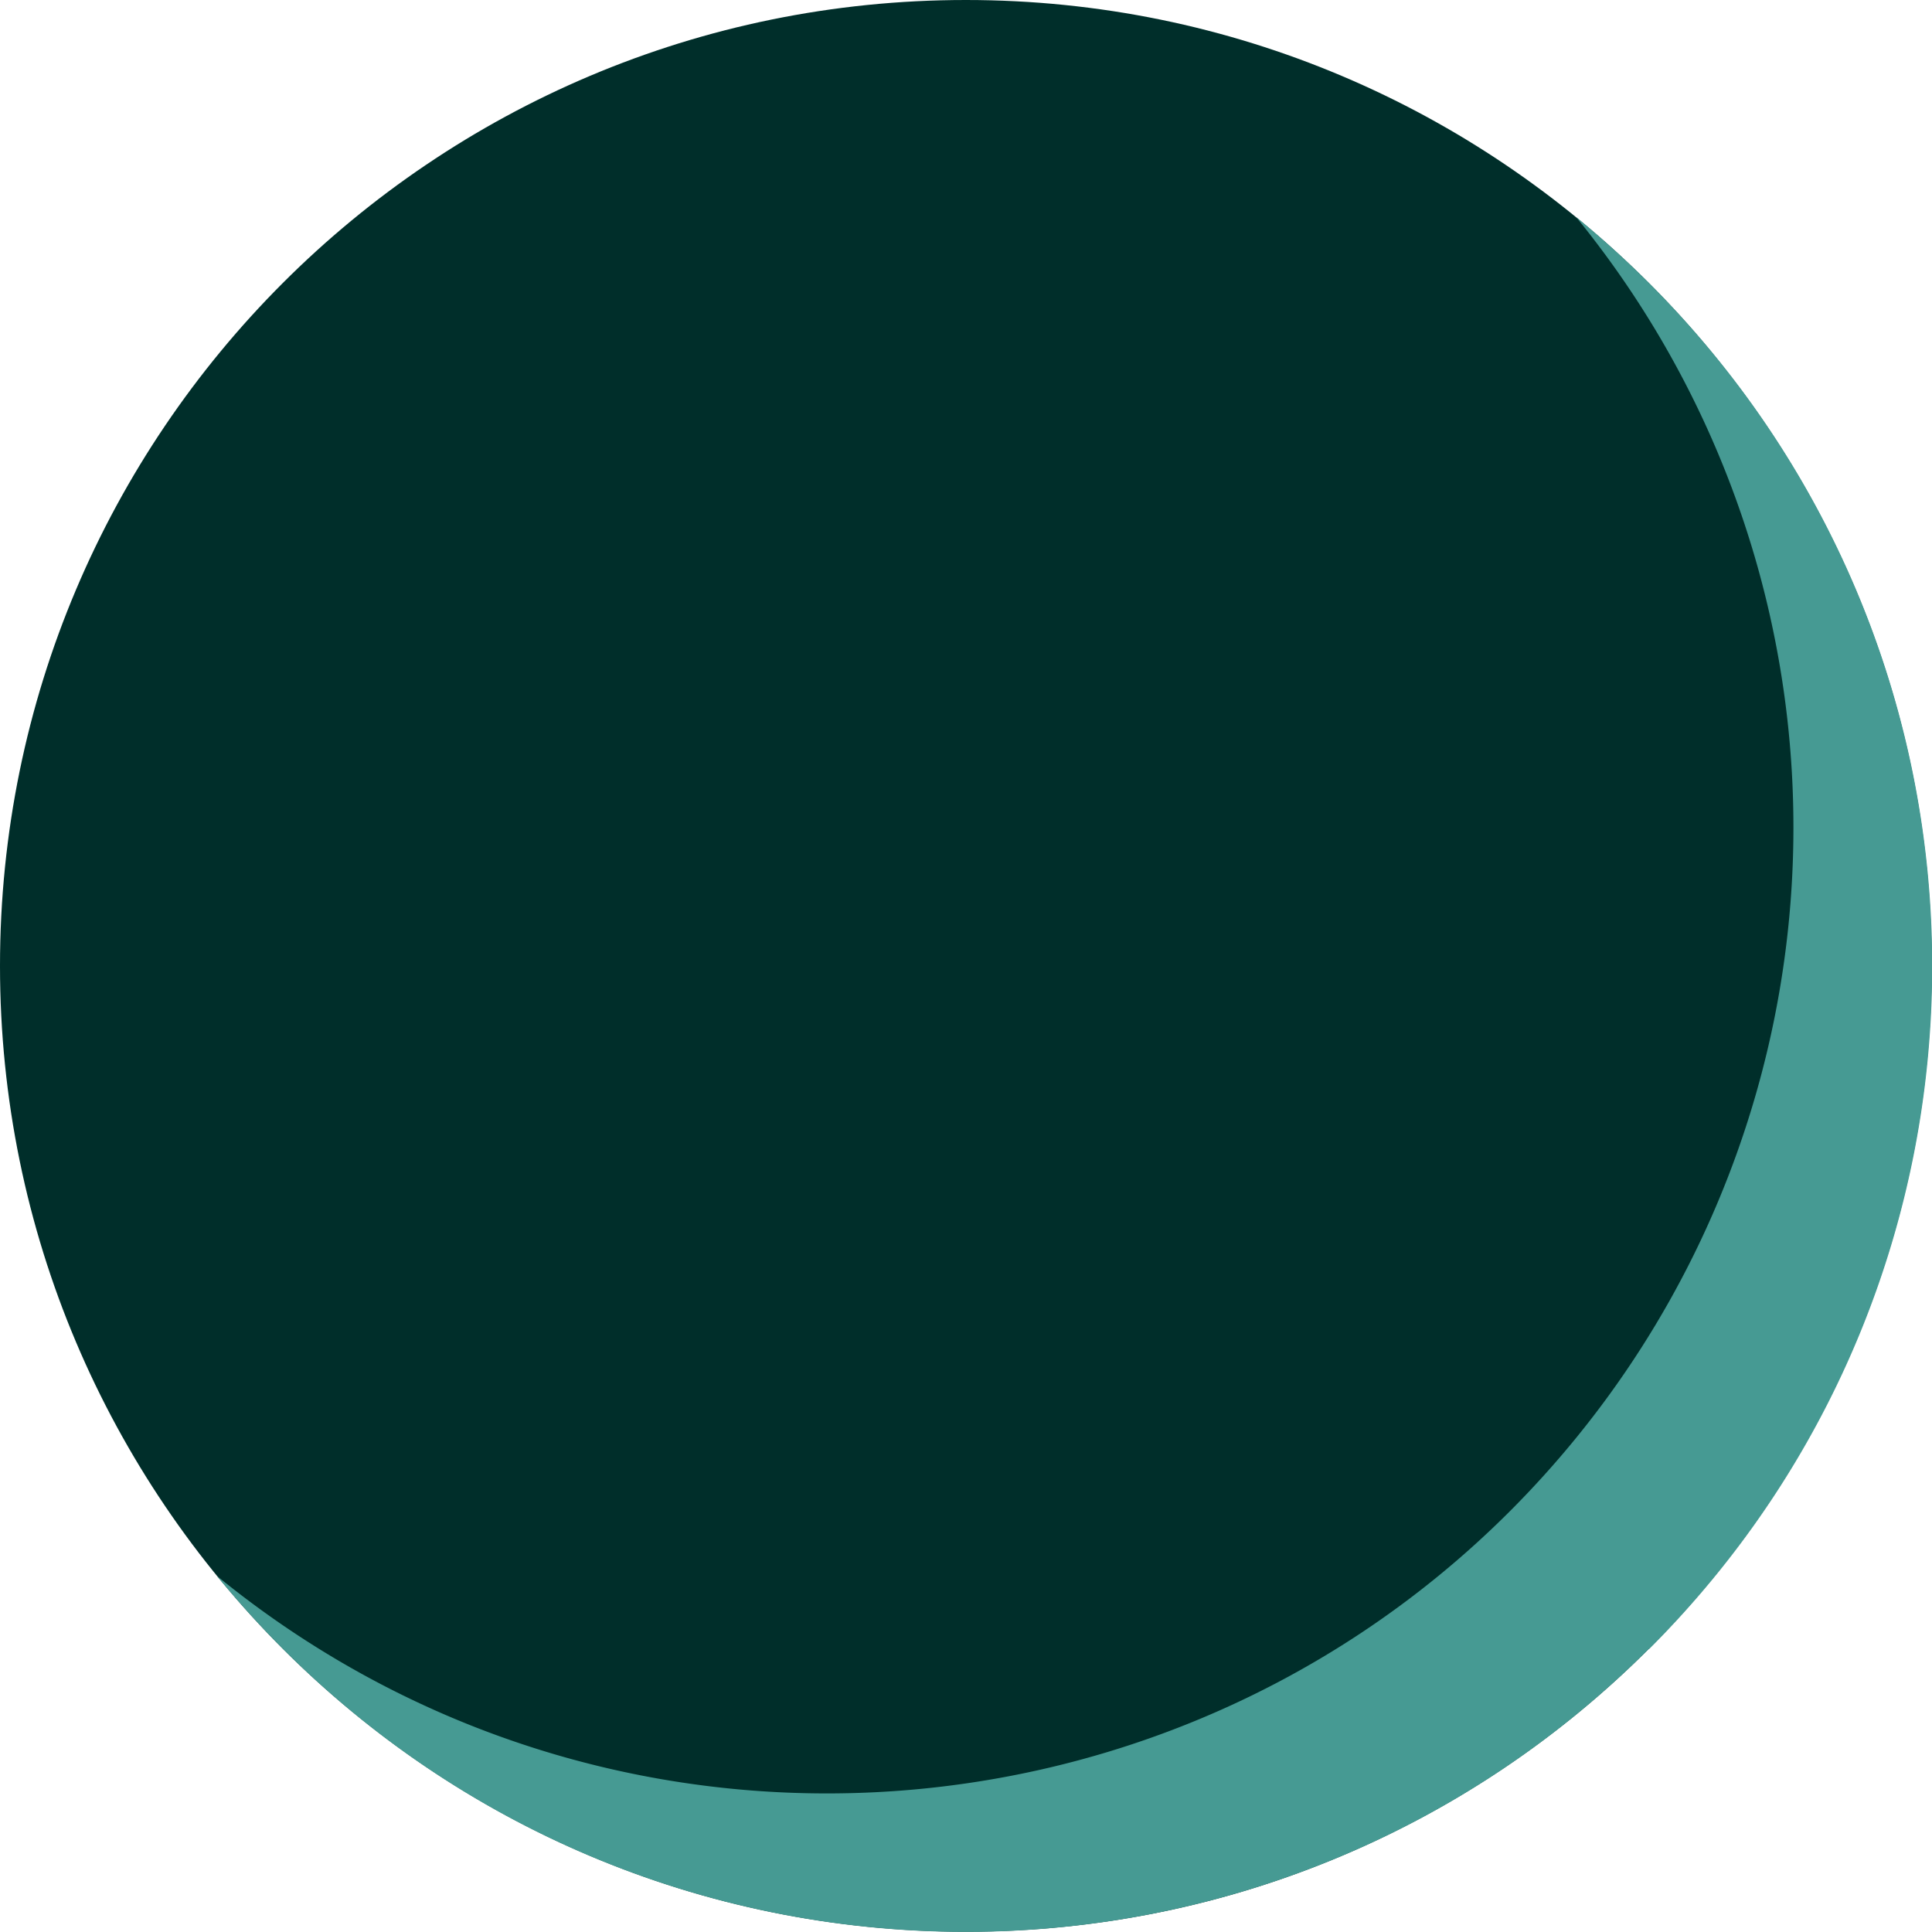
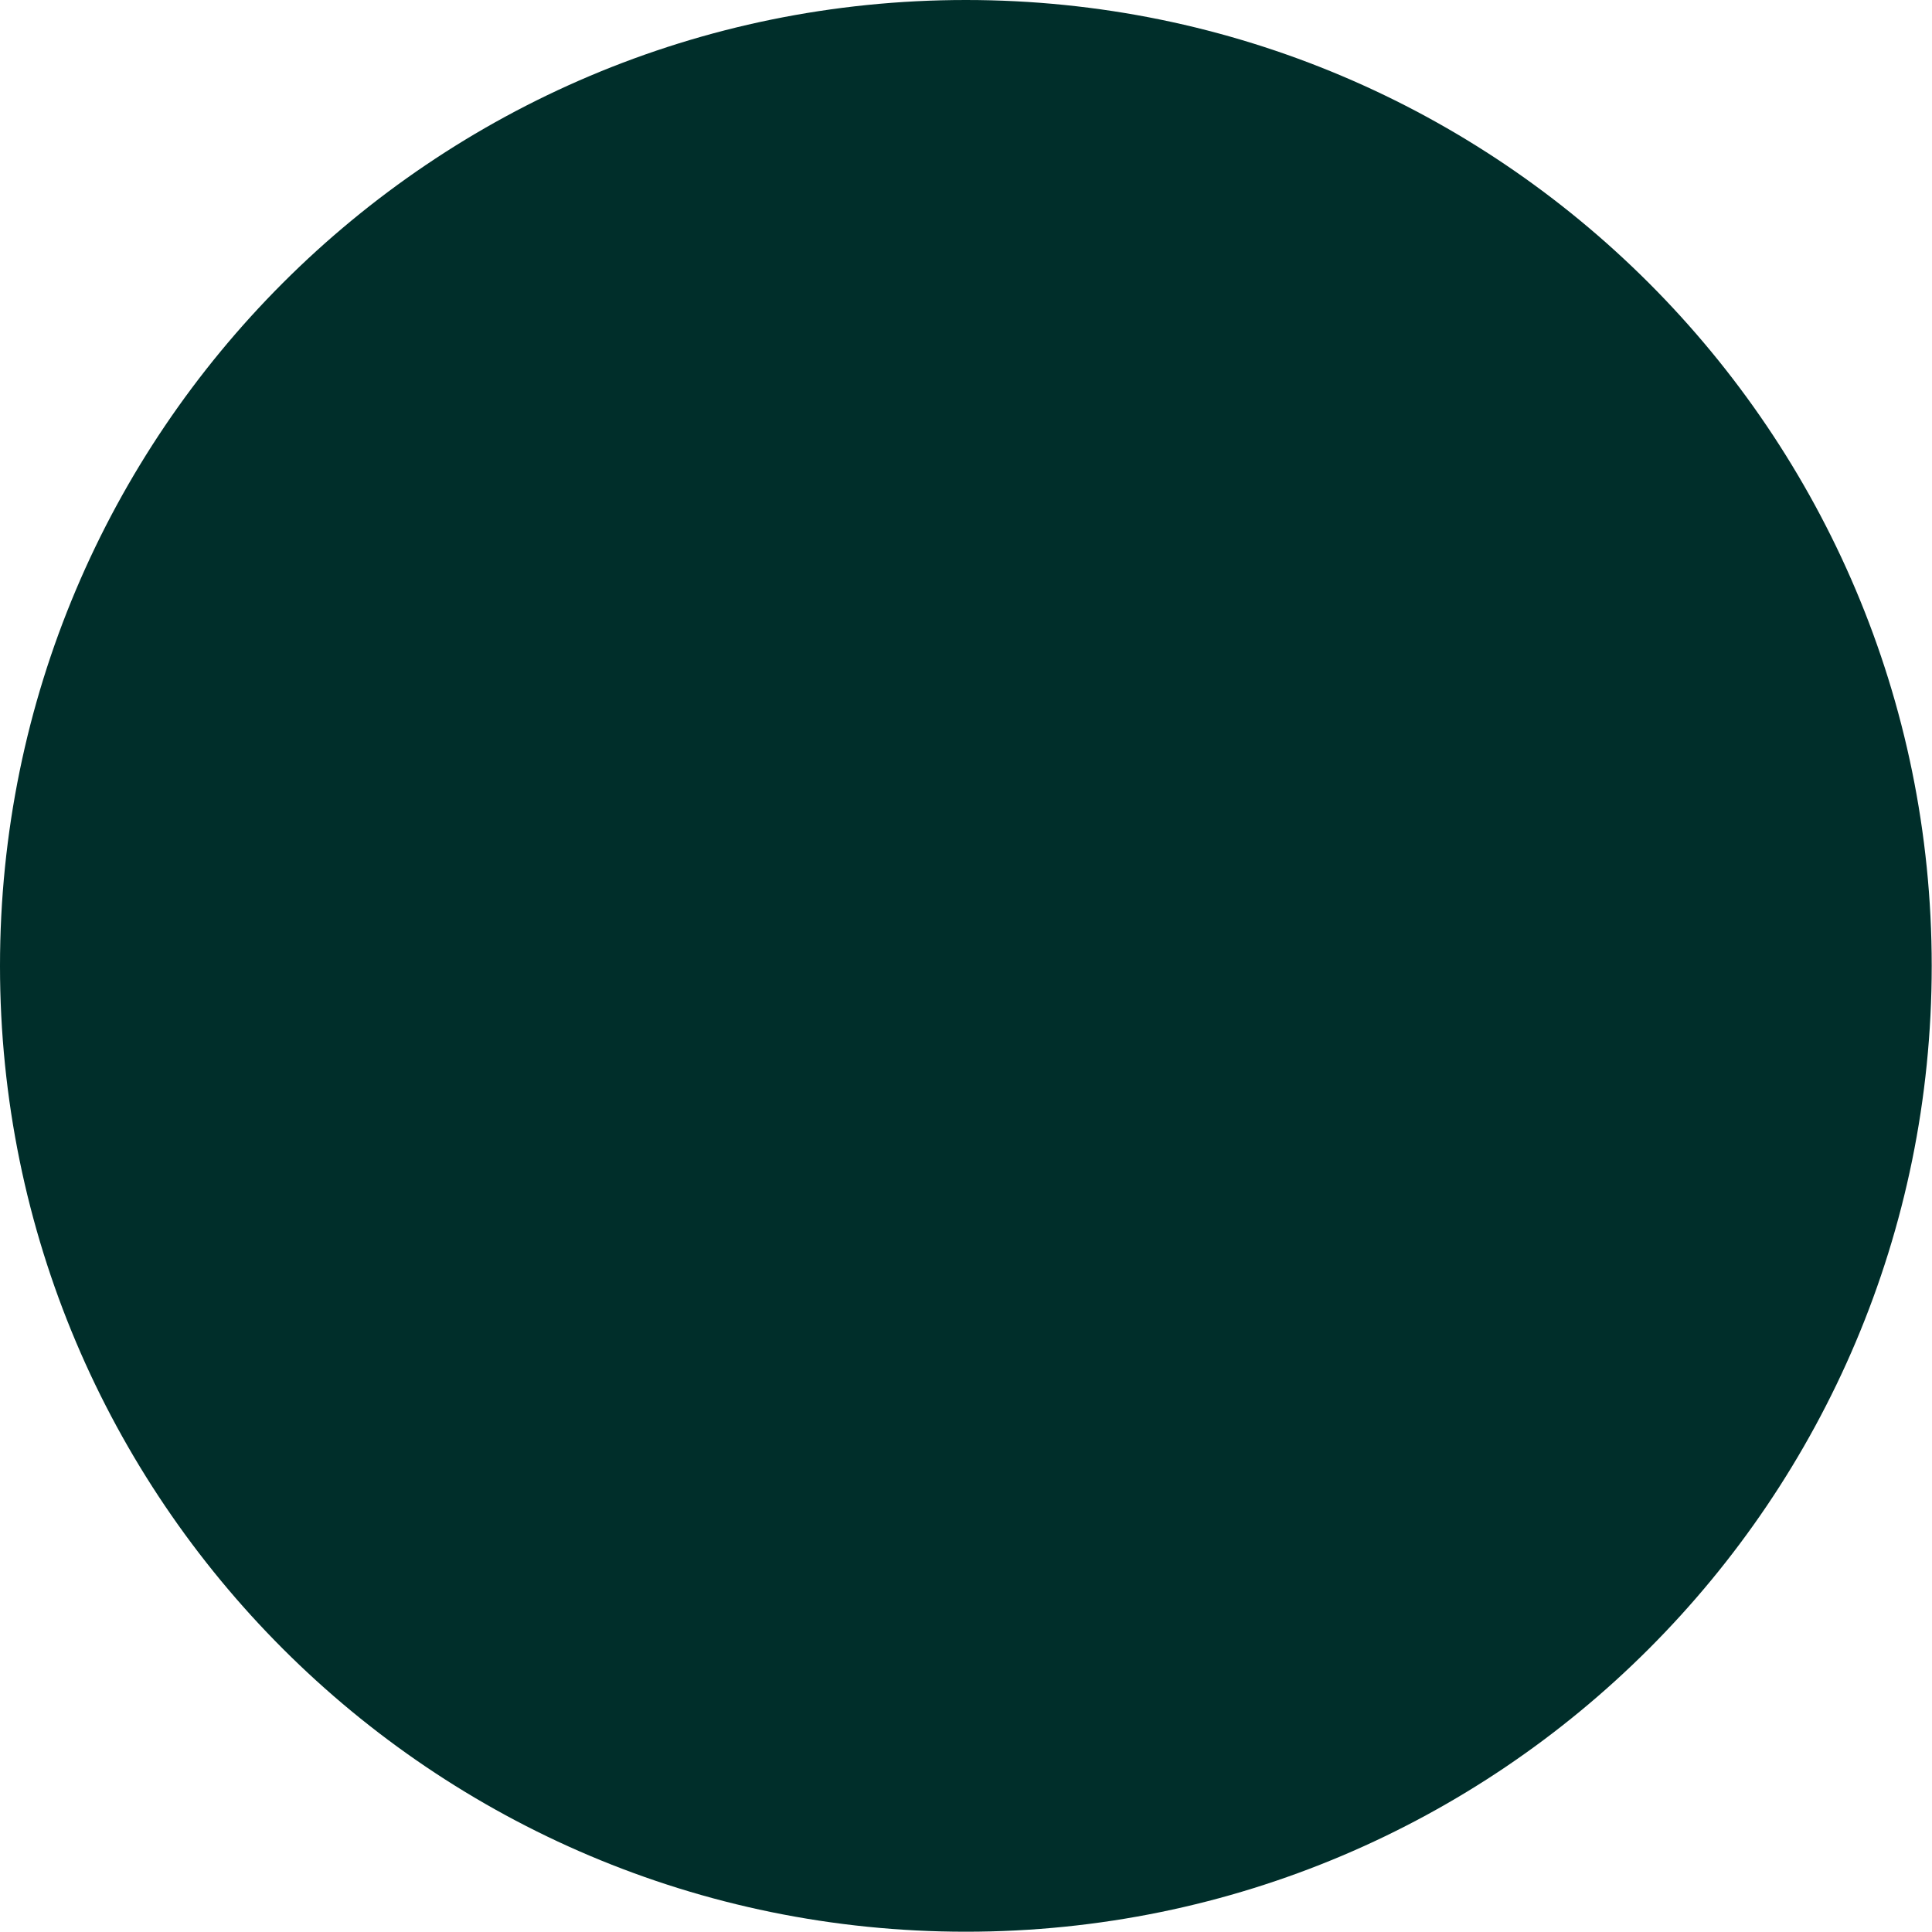
<svg xmlns="http://www.w3.org/2000/svg" viewBox="0 0 409.41 409.37">
  <defs>
    <style>.cls-1{fill:#002e2a;}.cls-2{fill:#469a93;}</style>
  </defs>
  <g id="Layer_2" data-name="Layer 2">
    <g id="Layer_1-2" data-name="Layer 1">
      <path class="cls-1" d="M204.68,0c113,0,204.67,91.64,204.67,204.68S317.72,409.35,204.68,409.35,0,317.72,0,204.68,91.64,0,204.68,0h0" />
-       <path class="cls-2" d="M349.42,349.4c-79.91,79.94-209.49,80-289.43.05l-.05-.05q-7.45-7.47-14-15.47c87.58,71.48,216.52,58.42,288-29.16A204.7,204.7,0,0,0,334,46q8,6.56,15.47,14c79.93,79.89,80,209.44.08,289.37l-.08.08" />
    </g>
  </g>
</svg>